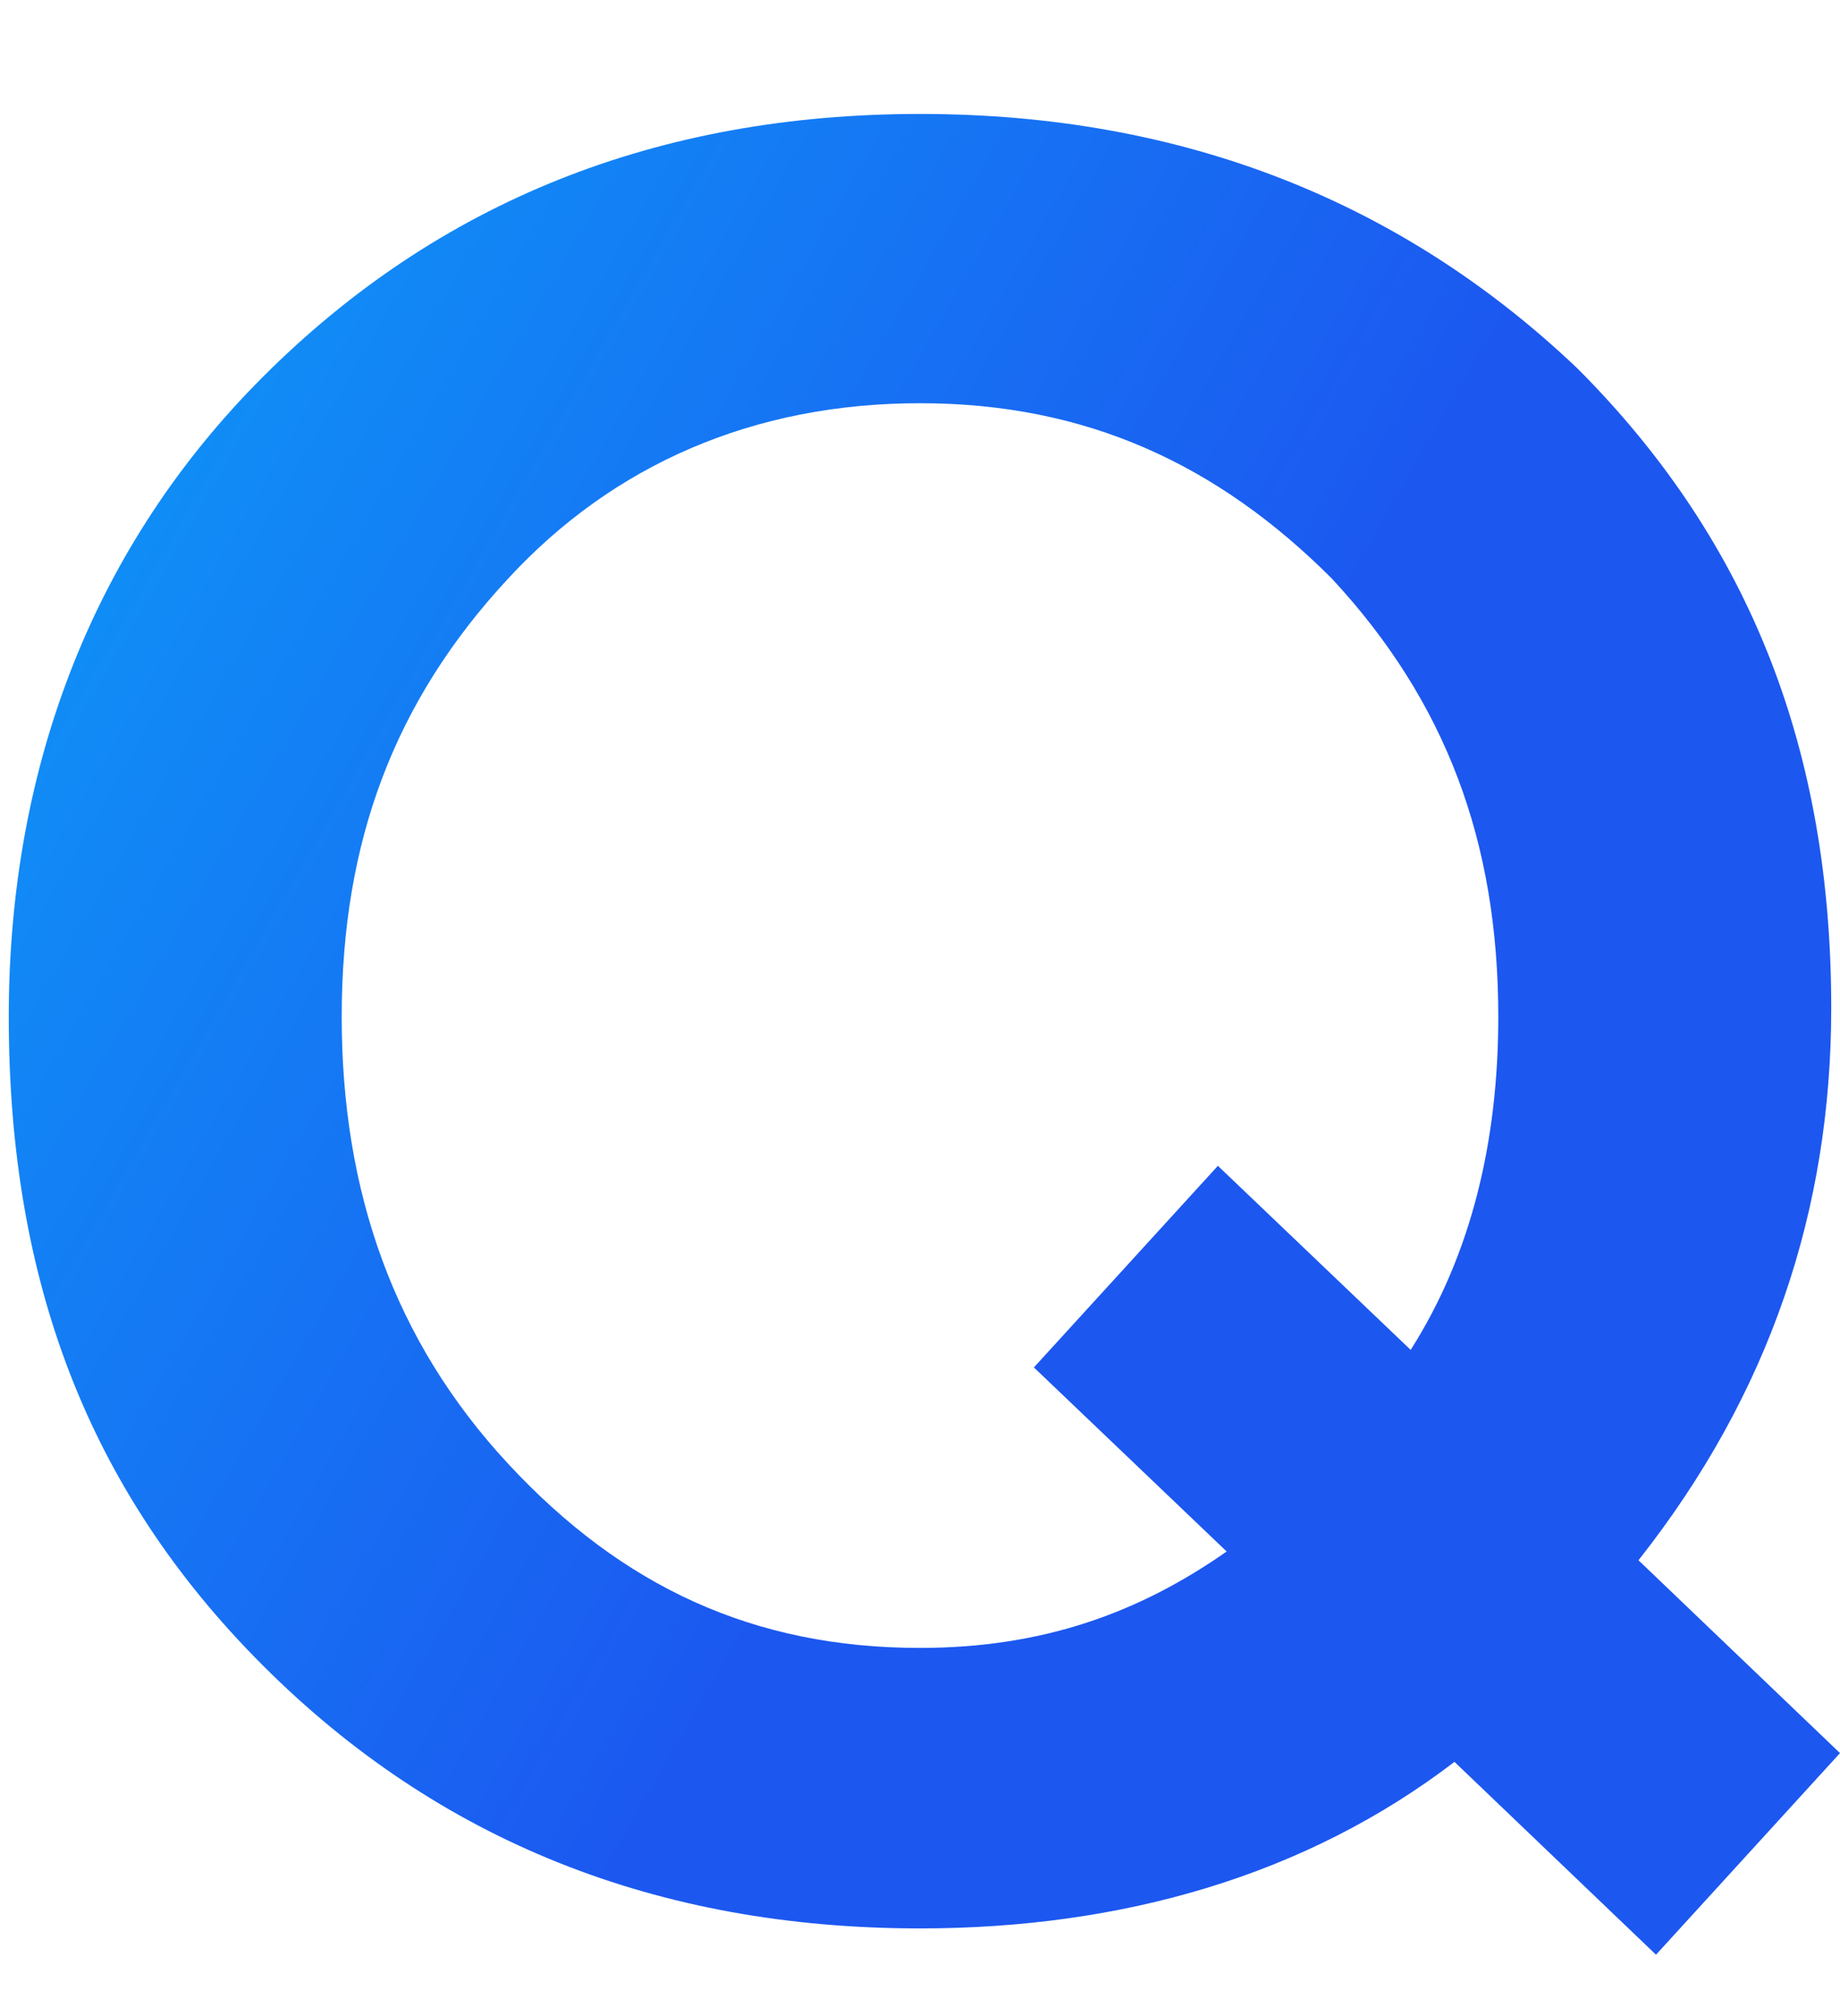
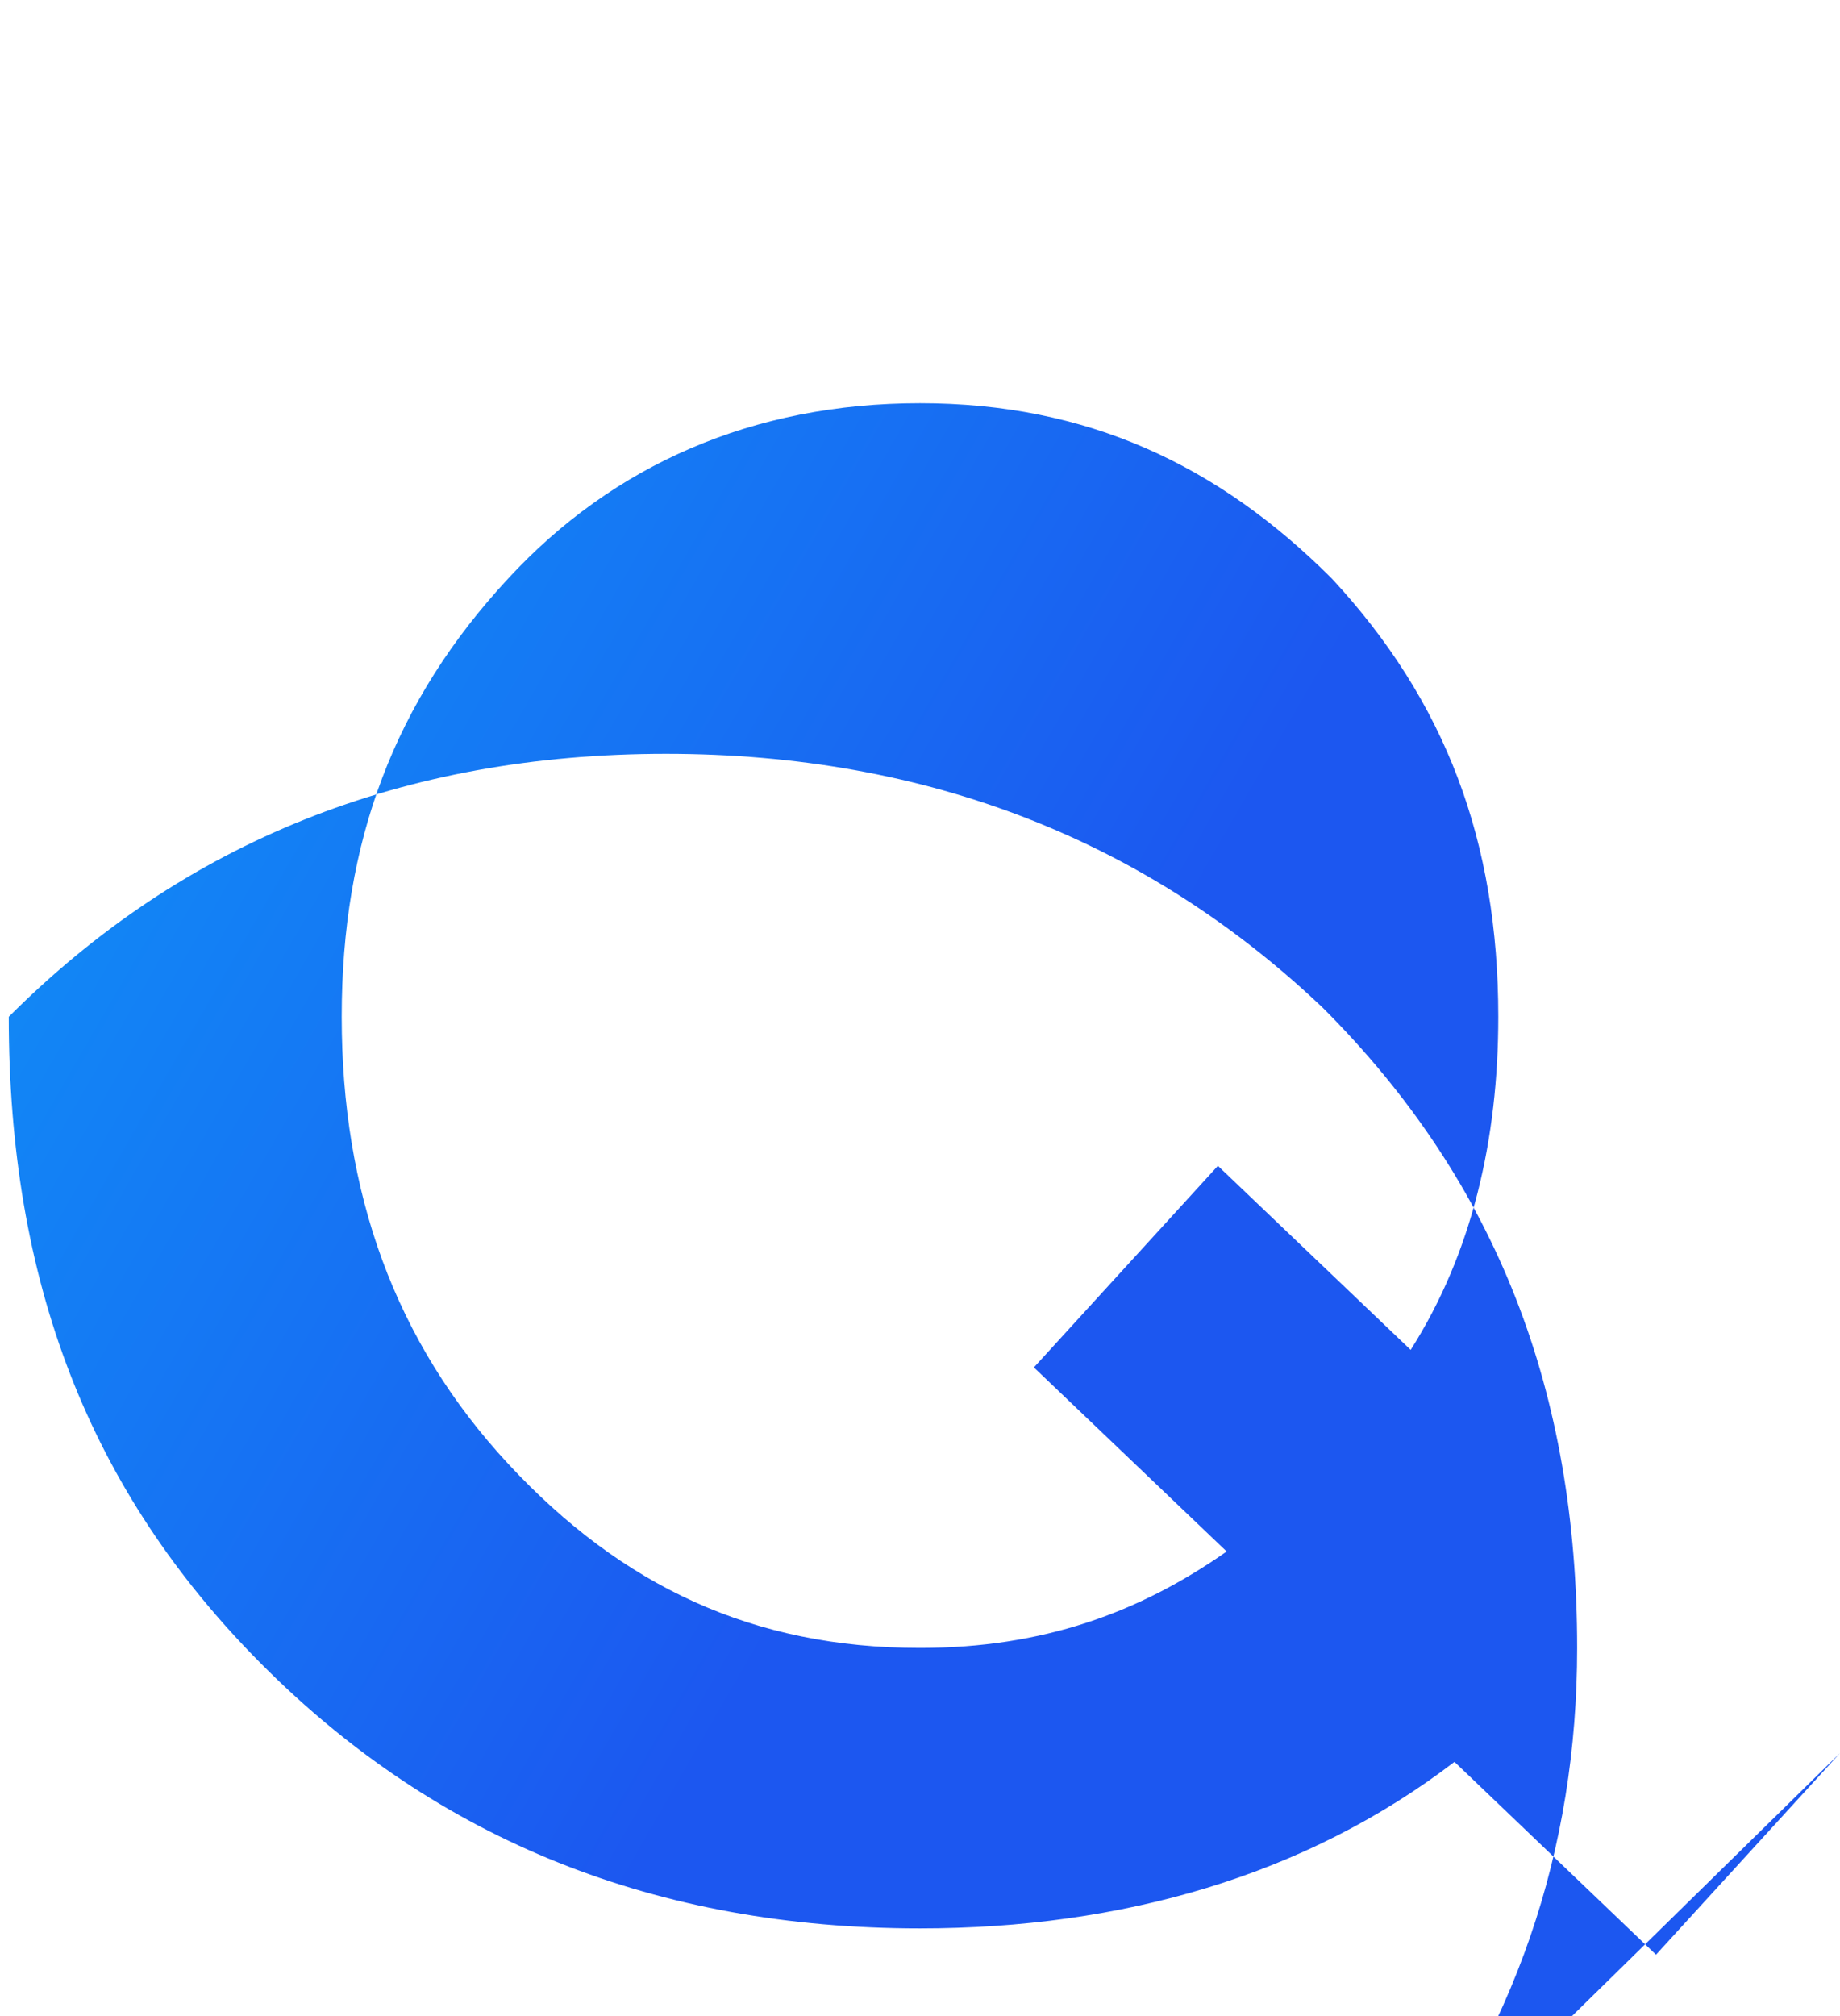
<svg xmlns="http://www.w3.org/2000/svg" version="1.1" id="Слой_1" x="0px" y="0px" viewBox="0 0 21 23" style="enable-background:new 0 0 21 23;" xml:space="preserve">
  <style type="text/css">
	.st0{fill:url(#SVGID_1_);}
</style>
  <g>
    <linearGradient id="SVGID_1_" gradientUnits="userSpaceOnUse" x1="-8.287" y1="0.825" x2="12.272" y2="12.695">
      <stop offset="0" style="stop-color:#02C8FE" />
      <stop offset="1.537297e-03" style="stop-color:#02C7FE" />
      <stop offset="2.306368e-02" style="stop-color:#06BAFC" />
      <stop offset="5.100610e-02" style="stop-color:#07B2FB" />
      <stop offset="0.109" style="stop-color:#08B0FB" />
      <stop offset="0.729" style="stop-color:#1673F3" />
      <stop offset="1" style="stop-color:#1C57F0" />
    </linearGradient>
-     <path class="st0" d="M0.1,11.6c0-2.9,1-5.4,2.9-7.3c2-2,4.5-3,7.5-3c3,0,5.5,1,7.5,2.9c2,2,2.9,4.4,2.9,7.3c0,2.3-0.7,4.4-2.2,6.3   L21,20l-2.1,2.3l-2.3-2.2c-1.7,1.3-3.8,1.9-6.1,1.9c-3,0-5.5-1-7.5-3S0.1,14.6,0.1,11.6z M3.9,11.6c0,2,0.6,3.7,1.9,5.1   c1.3,1.4,2.8,2.1,4.7,2.1c1.4,0,2.5-0.4,3.5-1.1l-2.2-2.1l2.1-2.3l2.2,2.1c0.7-1.1,1-2.4,1-3.8c0-2-0.6-3.6-1.9-5   c-1.3-1.3-2.8-2-4.7-2c-1.9,0-3.5,0.7-4.7,2C4.5,8,3.9,9.6,3.9,11.6z" />
+     <path class="st0" d="M0.1,11.6c2-2,4.5-3,7.5-3c3,0,5.5,1,7.5,2.9c2,2,2.9,4.4,2.9,7.3c0,2.3-0.7,4.4-2.2,6.3   L21,20l-2.1,2.3l-2.3-2.2c-1.7,1.3-3.8,1.9-6.1,1.9c-3,0-5.5-1-7.5-3S0.1,14.6,0.1,11.6z M3.9,11.6c0,2,0.6,3.7,1.9,5.1   c1.3,1.4,2.8,2.1,4.7,2.1c1.4,0,2.5-0.4,3.5-1.1l-2.2-2.1l2.1-2.3l2.2,2.1c0.7-1.1,1-2.4,1-3.8c0-2-0.6-3.6-1.9-5   c-1.3-1.3-2.8-2-4.7-2c-1.9,0-3.5,0.7-4.7,2C4.5,8,3.9,9.6,3.9,11.6z" />
  </g>
</svg>